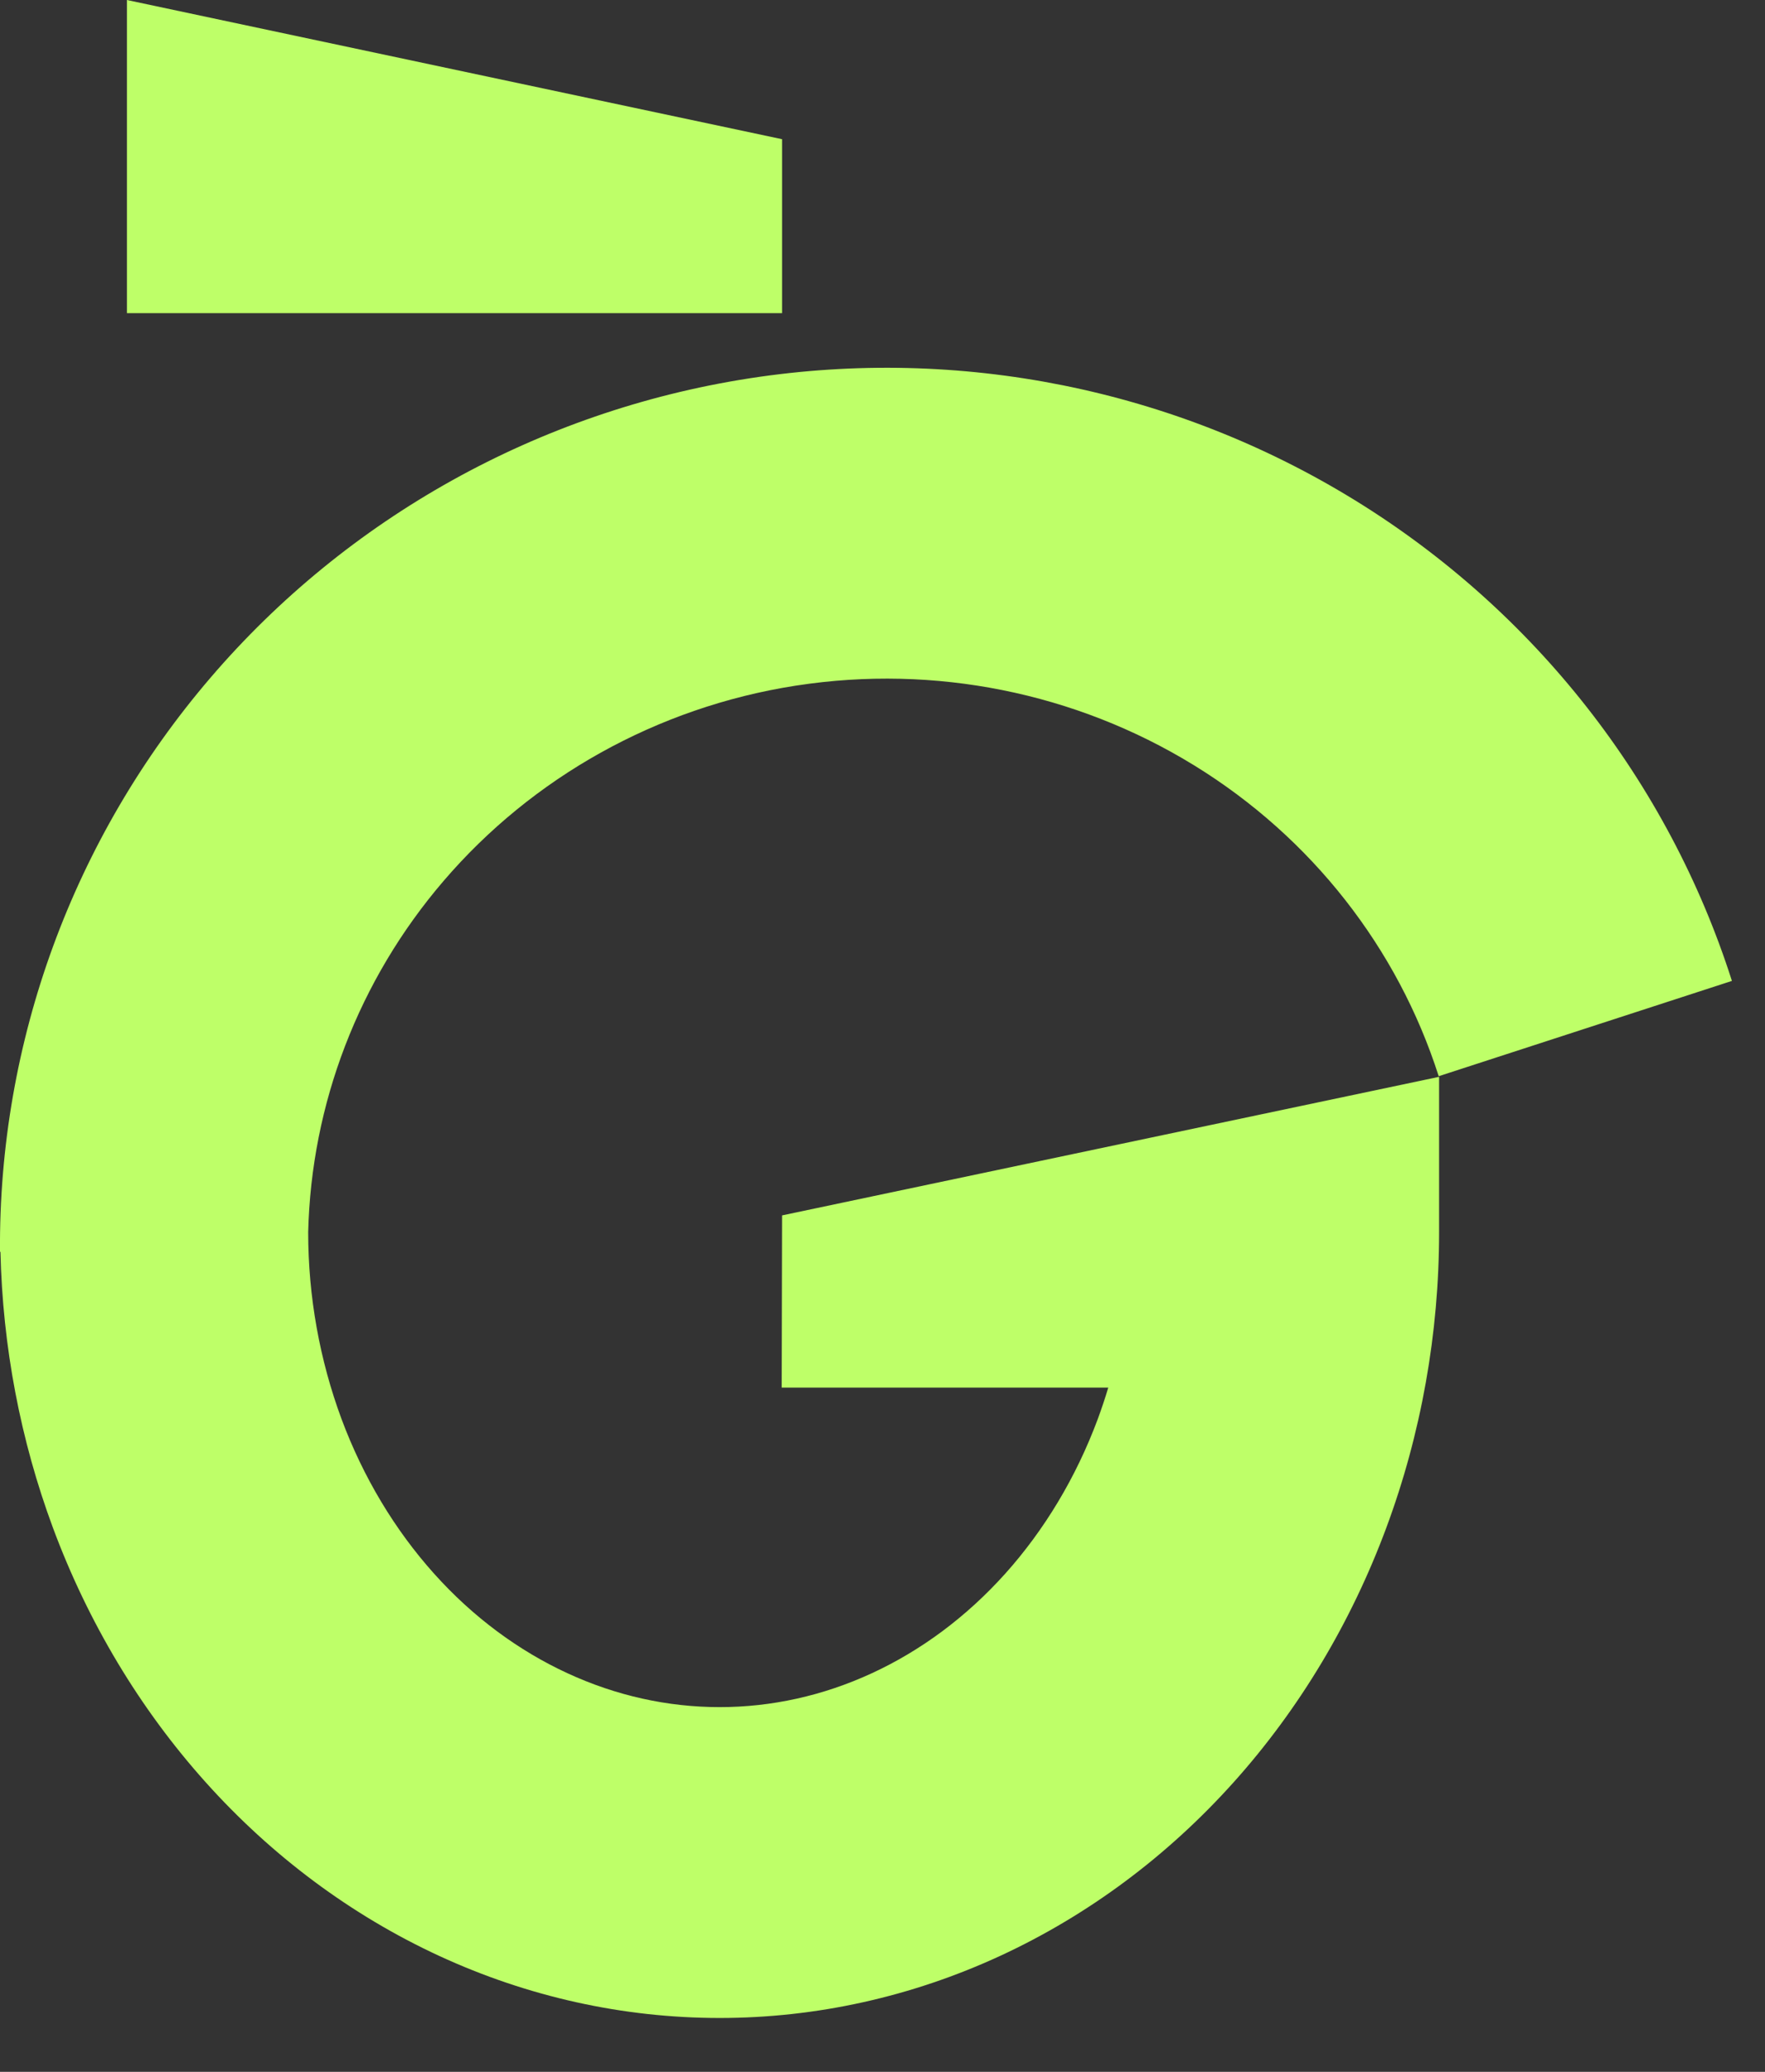
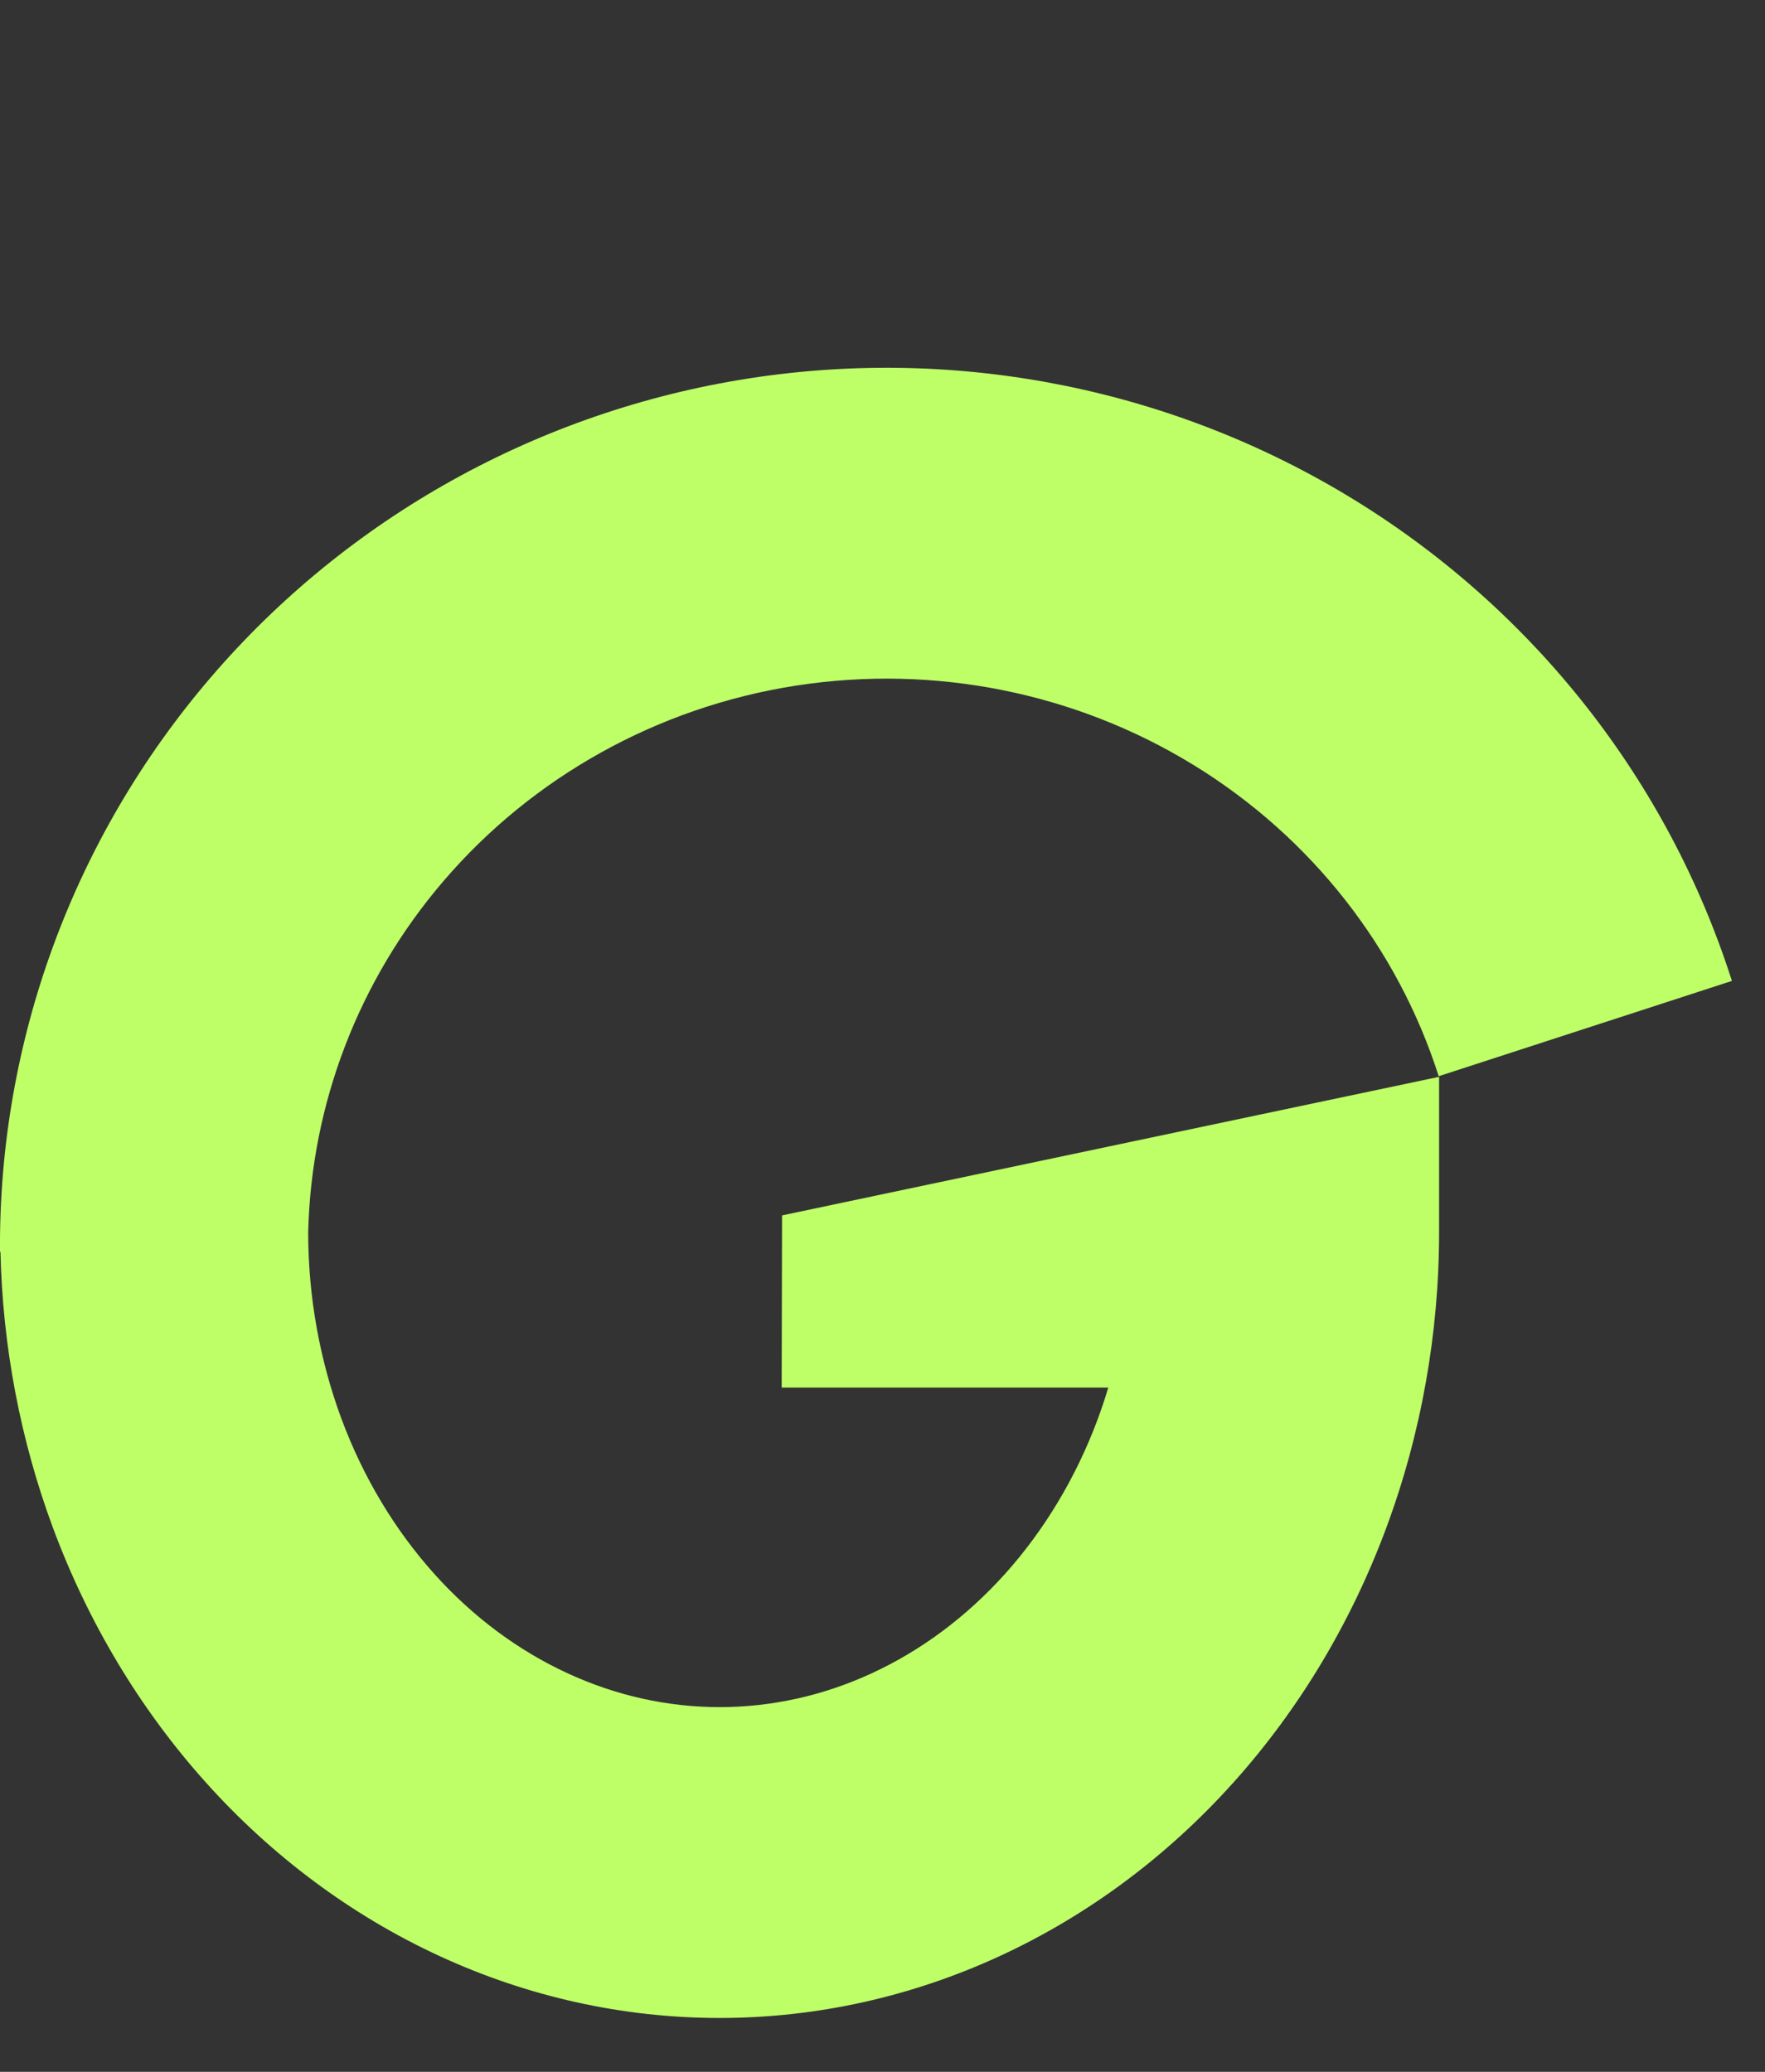
<svg xmlns="http://www.w3.org/2000/svg" fill="none" height="100%" overflow="visible" preserveAspectRatio="none" style="display: block;" viewBox="0 0 23 27" width="100%">
  <rect x="0" y="0" width="23" height="27" fill="#333333" stroke="none" />
  <g id="Group 1">
    <path d="M9.781 4.928C12.503 4.51 15.287 5.068 17.63 6.503L17.658 6.52C19.996 7.961 21.738 10.182 22.569 12.783L18.748 14.025C18.216 12.36 17.095 10.919 15.566 9.977L15.548 9.966C14.014 9.027 12.182 8.657 10.386 8.933L10.365 8.936C8.562 9.218 6.938 10.129 5.779 11.482C4.671 12.775 4.056 14.391 4.016 16.058C4.016 16.897 4.166 17.724 4.45 18.491C4.735 19.257 5.148 19.94 5.656 20.507C6.164 21.074 6.757 21.511 7.394 21.805C8.03 22.099 8.703 22.247 9.378 22.247C10.053 22.247 10.726 22.099 11.362 21.805C11.999 21.511 12.591 21.074 13.1 20.507C13.608 19.94 14.021 19.257 14.306 18.491C14.355 18.357 14.401 18.221 14.442 18.083H10.186L10.191 15.839L18.753 14.033V16.058C18.753 17.376 18.52 18.686 18.064 19.913C17.608 21.14 16.936 22.267 16.076 23.226C15.216 24.185 14.184 24.957 13.033 25.489C11.881 26.021 10.639 26.298 9.378 26.298C8.117 26.298 6.875 26.021 5.723 25.489C4.572 24.957 3.54 24.185 2.68 23.226C1.82 22.267 1.147 21.14 0.691 19.913C0.265 18.765 0.034 17.545 0.006 16.314L0 16.314C-0.02 13.576 0.953 10.921 2.742 8.833C4.531 6.744 7.017 5.361 9.749 4.933L9.781 4.928Z" fill="#BEFF68" id="Vector" />
-     <path d="M1.654 2.19345e-05L10.191 1.814V4.081L1.654 4.081L1.654 2.19345e-05Z" fill="#BEFF68" id="Vector_2" />
  </g>
</svg>